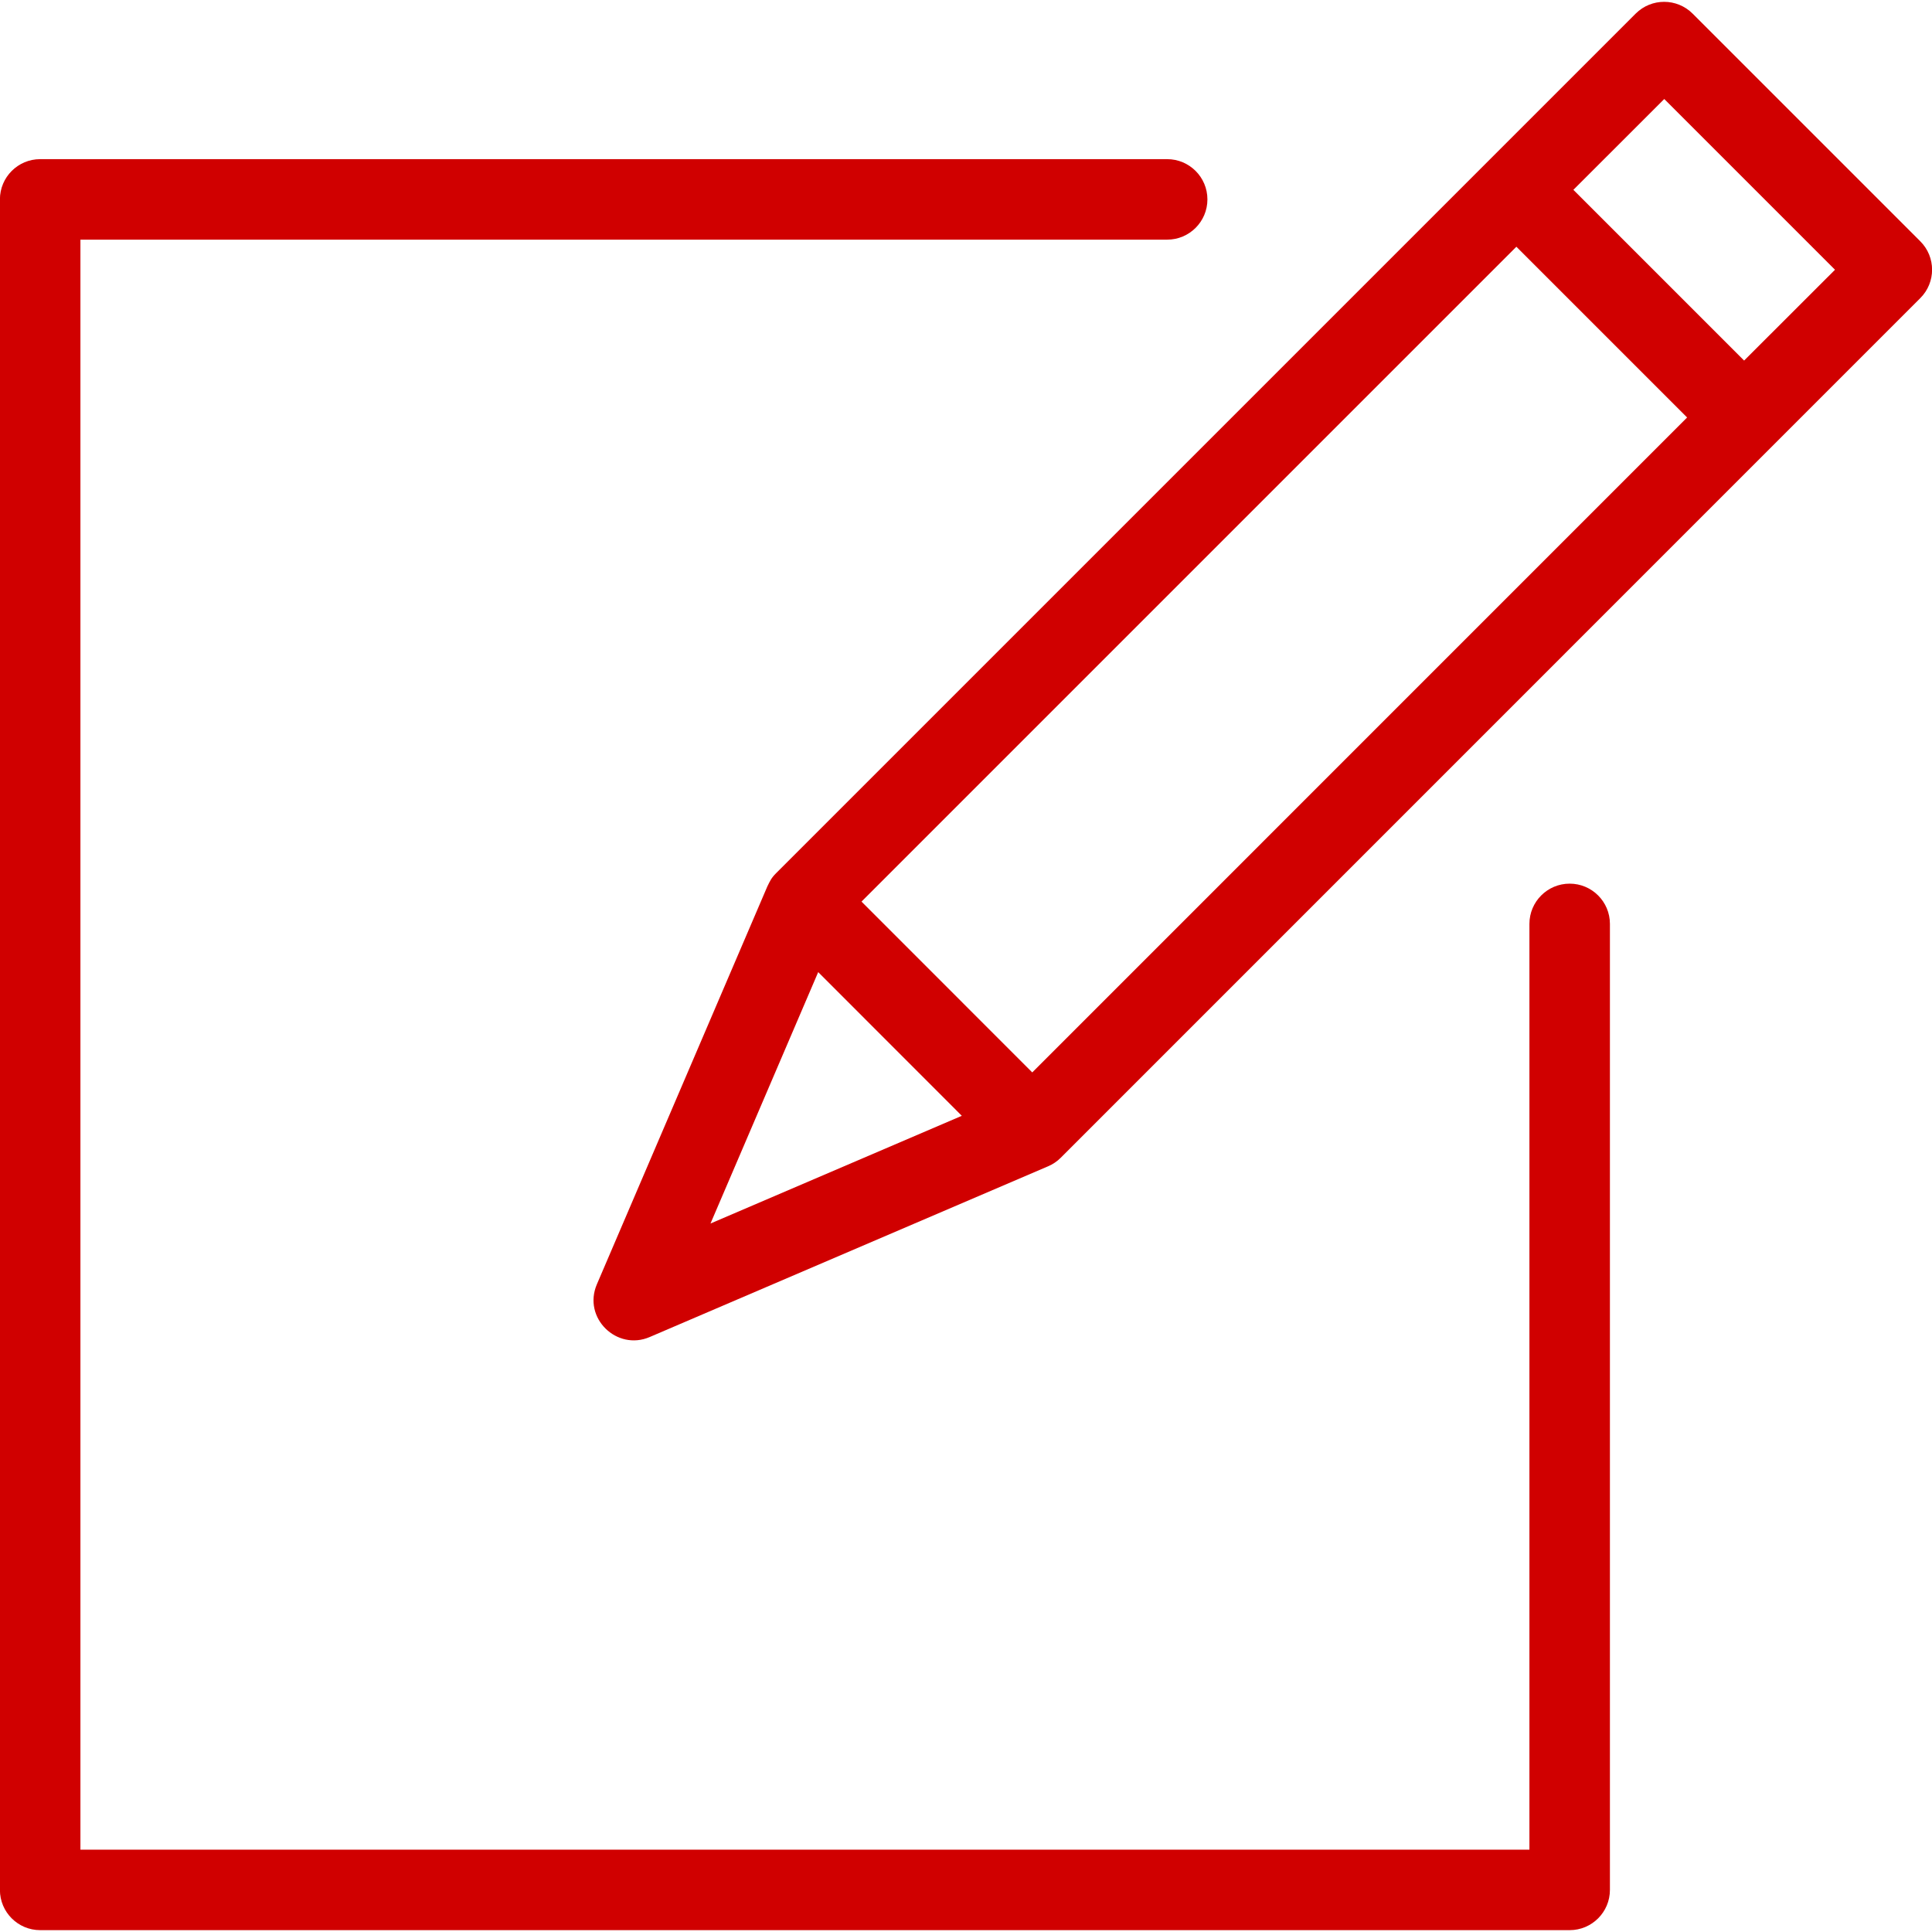
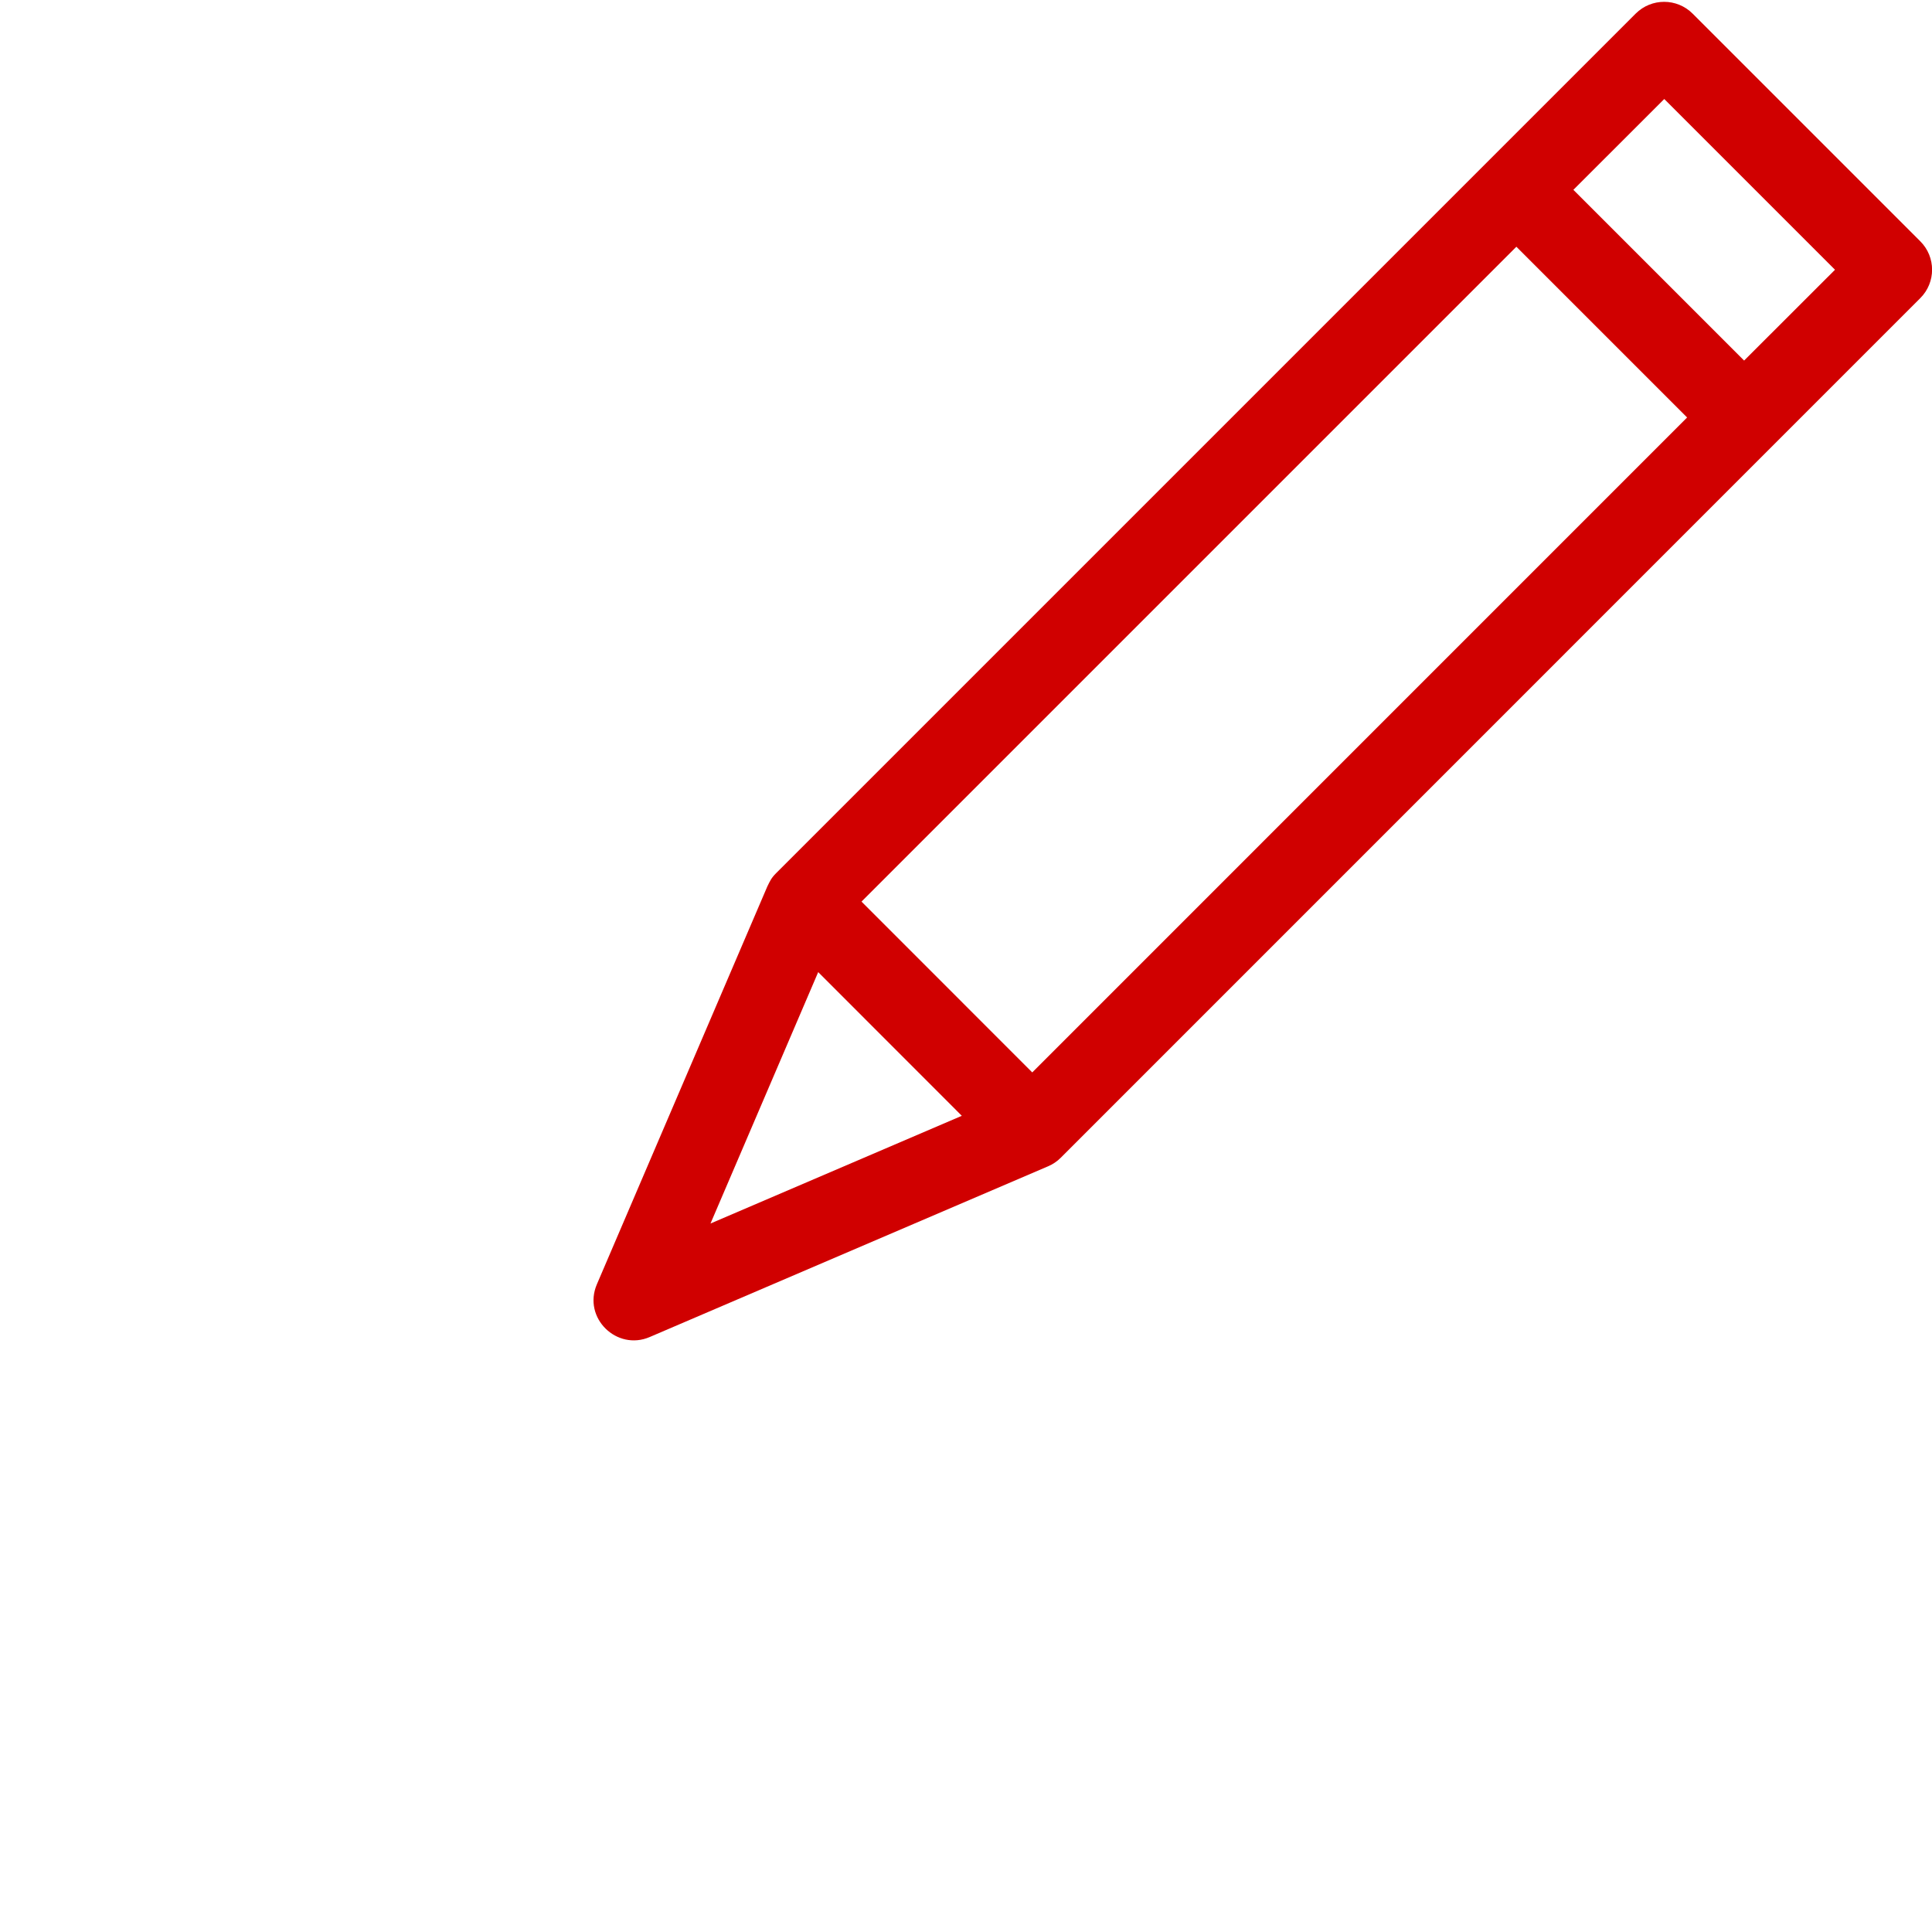
<svg xmlns="http://www.w3.org/2000/svg" width="50" height="50" viewBox="0 0 24 24" aria-labelledby="outline-pencil-write-2-content-edition-title" style="fill: rgb(208, 0, 0);">
  <title id="outline-pencil-write-2-content-edition-title">pencil-write-2(content-edition)</title>
-   <path d="M19.499,10.977c-0.276,0-0.5,0.224-0.5,0.5v11.5h-18v-20h13.5c0.276,0,0.5-0.224,0.5-0.5c0-0.276-0.224-0.5-0.5-0.5h-14 c-0.276,0-0.5,0.224-0.5,0.5v21c0,0.276,0.224,0.5,0.5,0.5h19c0.276,0,0.5-0.224,0.5-0.5v-12 C19.999,11.201,19.775,10.977,19.499,10.977z" />
  <path d="M23.854,2.997l-2.828-2.828c-0.195-0.195-0.512-0.195-0.707,0L9.642,10.846c-0.063,0.063-0.076,0.098-0.11,0.166 l-2.117,4.941c-0.18,0.419,0.248,0.832,0.656,0.656c0.033-0.014,4.949-2.121,4.949-2.121c0.059-0.025,0.112-0.061,0.157-0.106 L23.854,3.704C24.05,3.509,24.05,3.192,23.854,2.997z M12.823,13.322L10.702,11.2l8.135-8.135l2.121,2.121L12.823,13.322z M10.164,12.076l1.784,1.785l-3.122,1.338L10.164,12.076z M21.666,4.479l-2.121-2.121l1.129-1.128l2.121,2.121L21.666,4.479z" />
  <g>
    <path fill="none" d="M0 0H24V24H0z" />
  </g>
</svg>